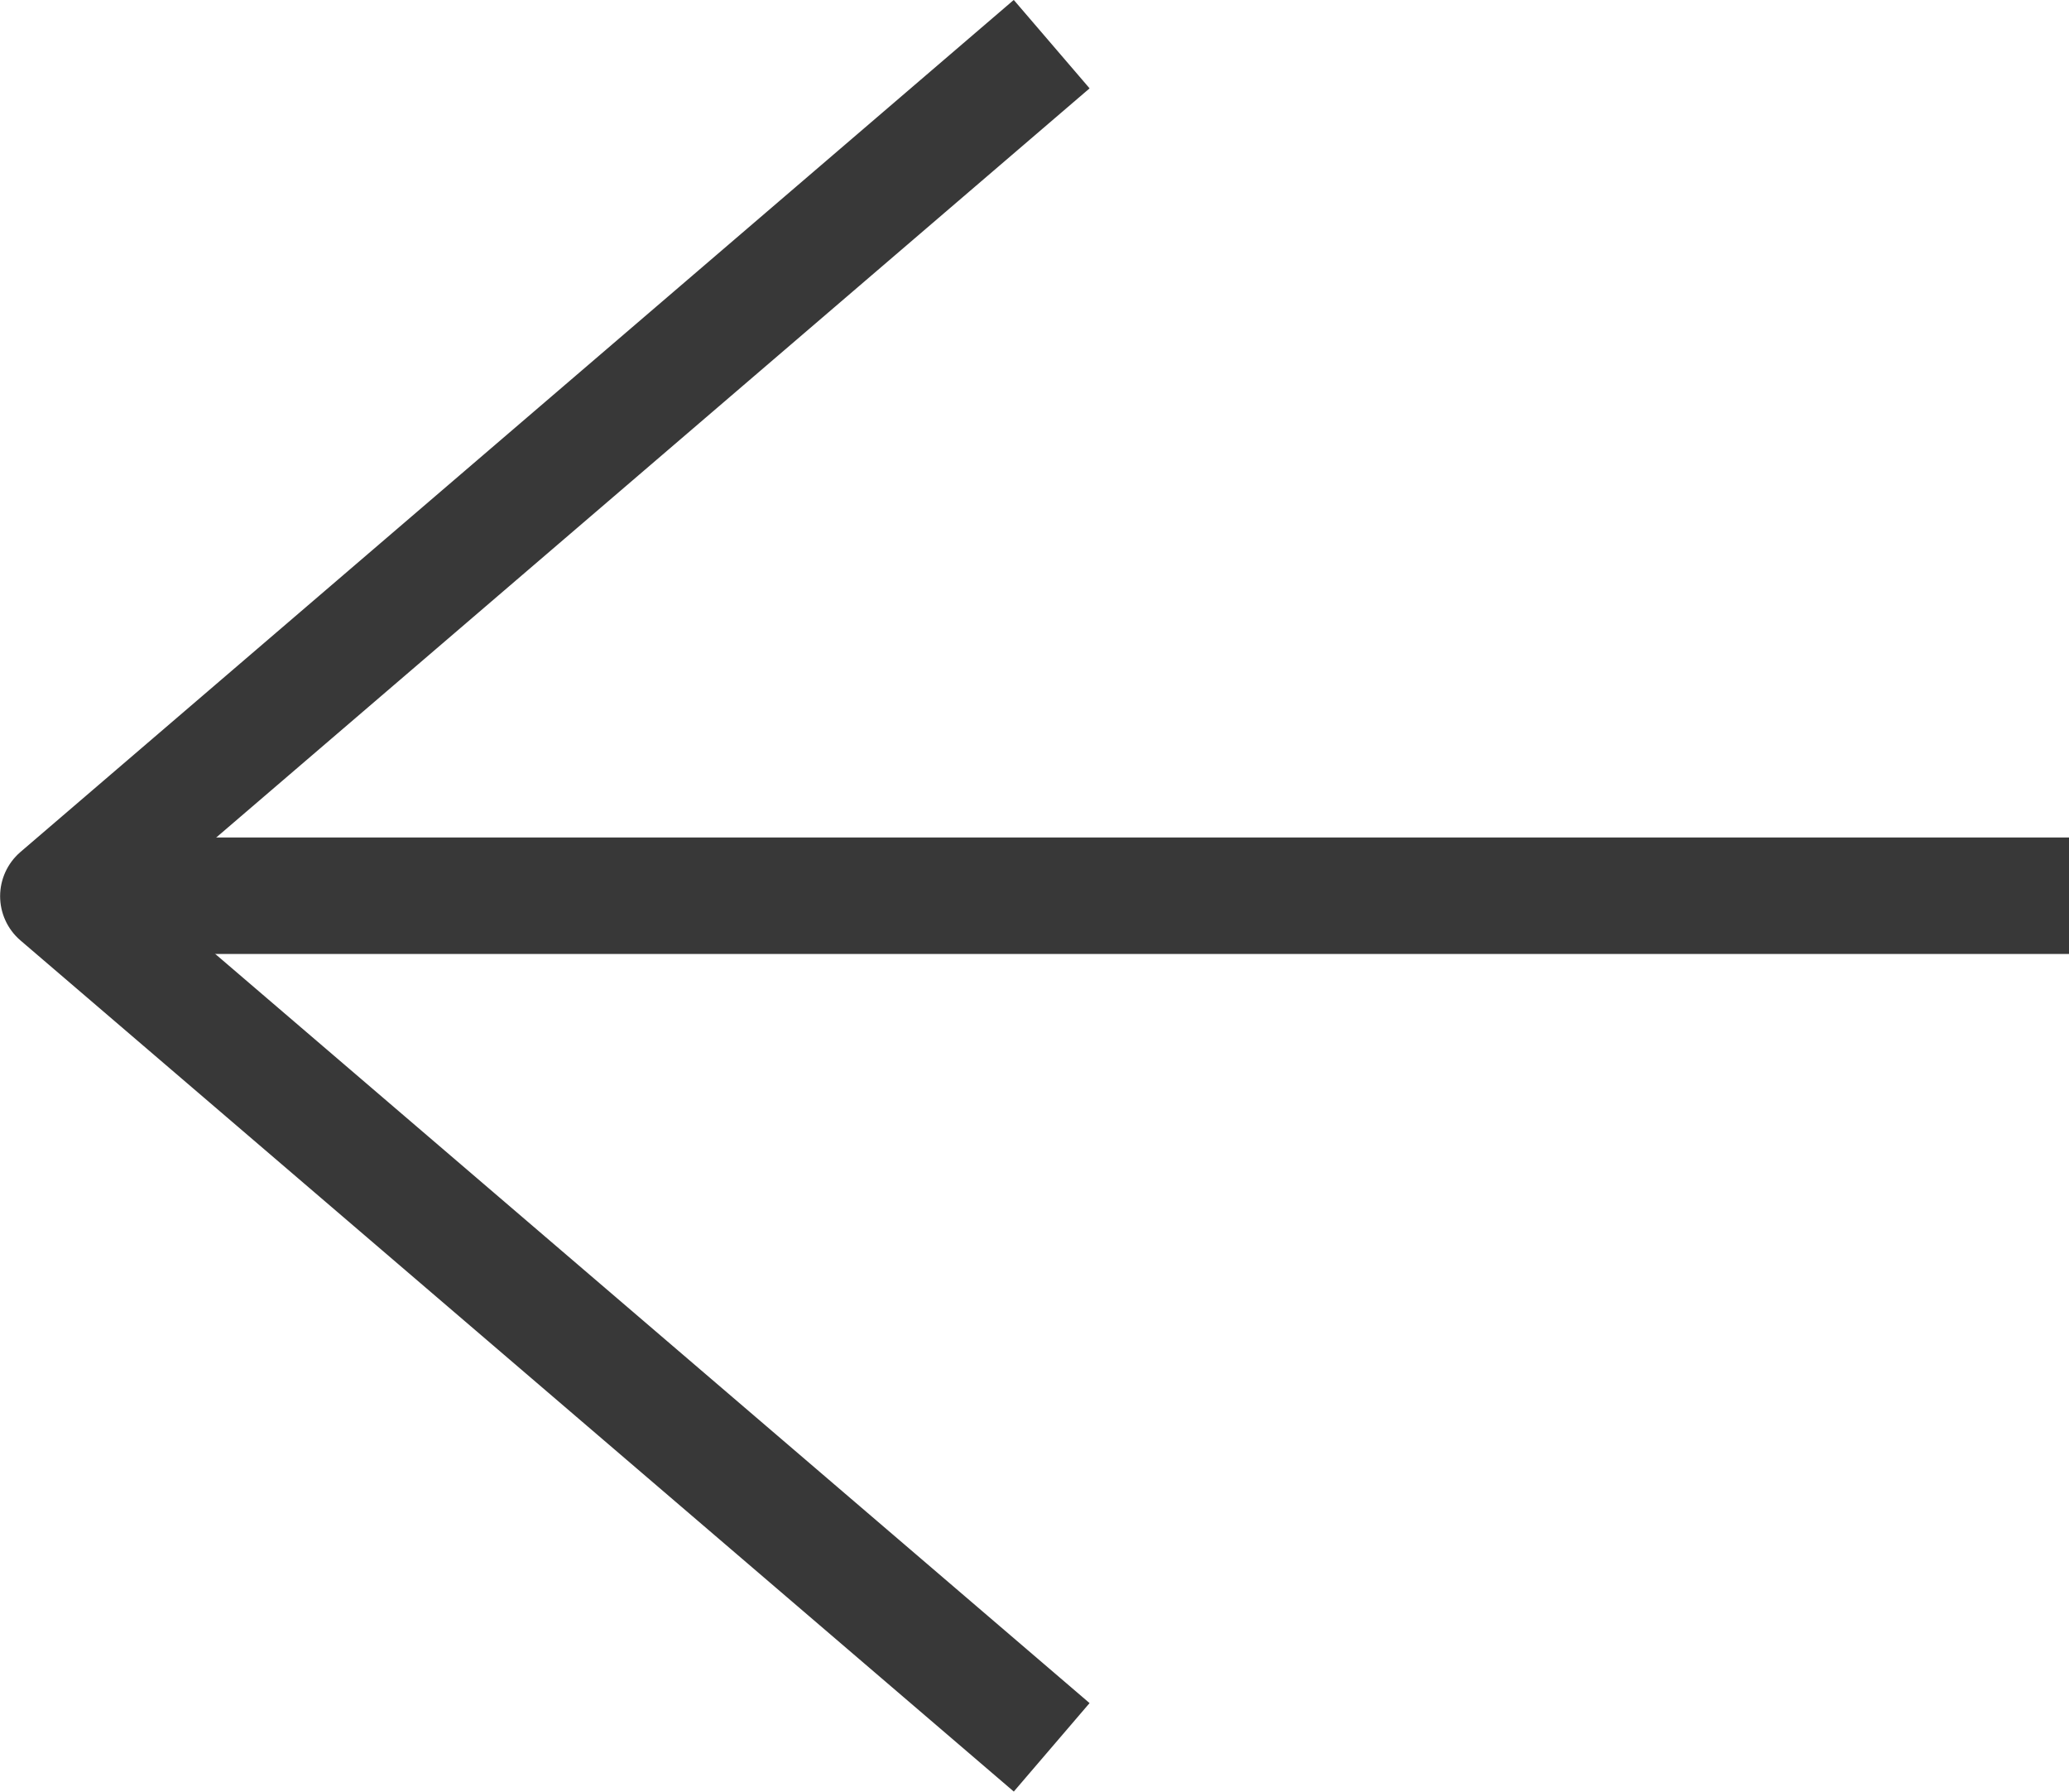
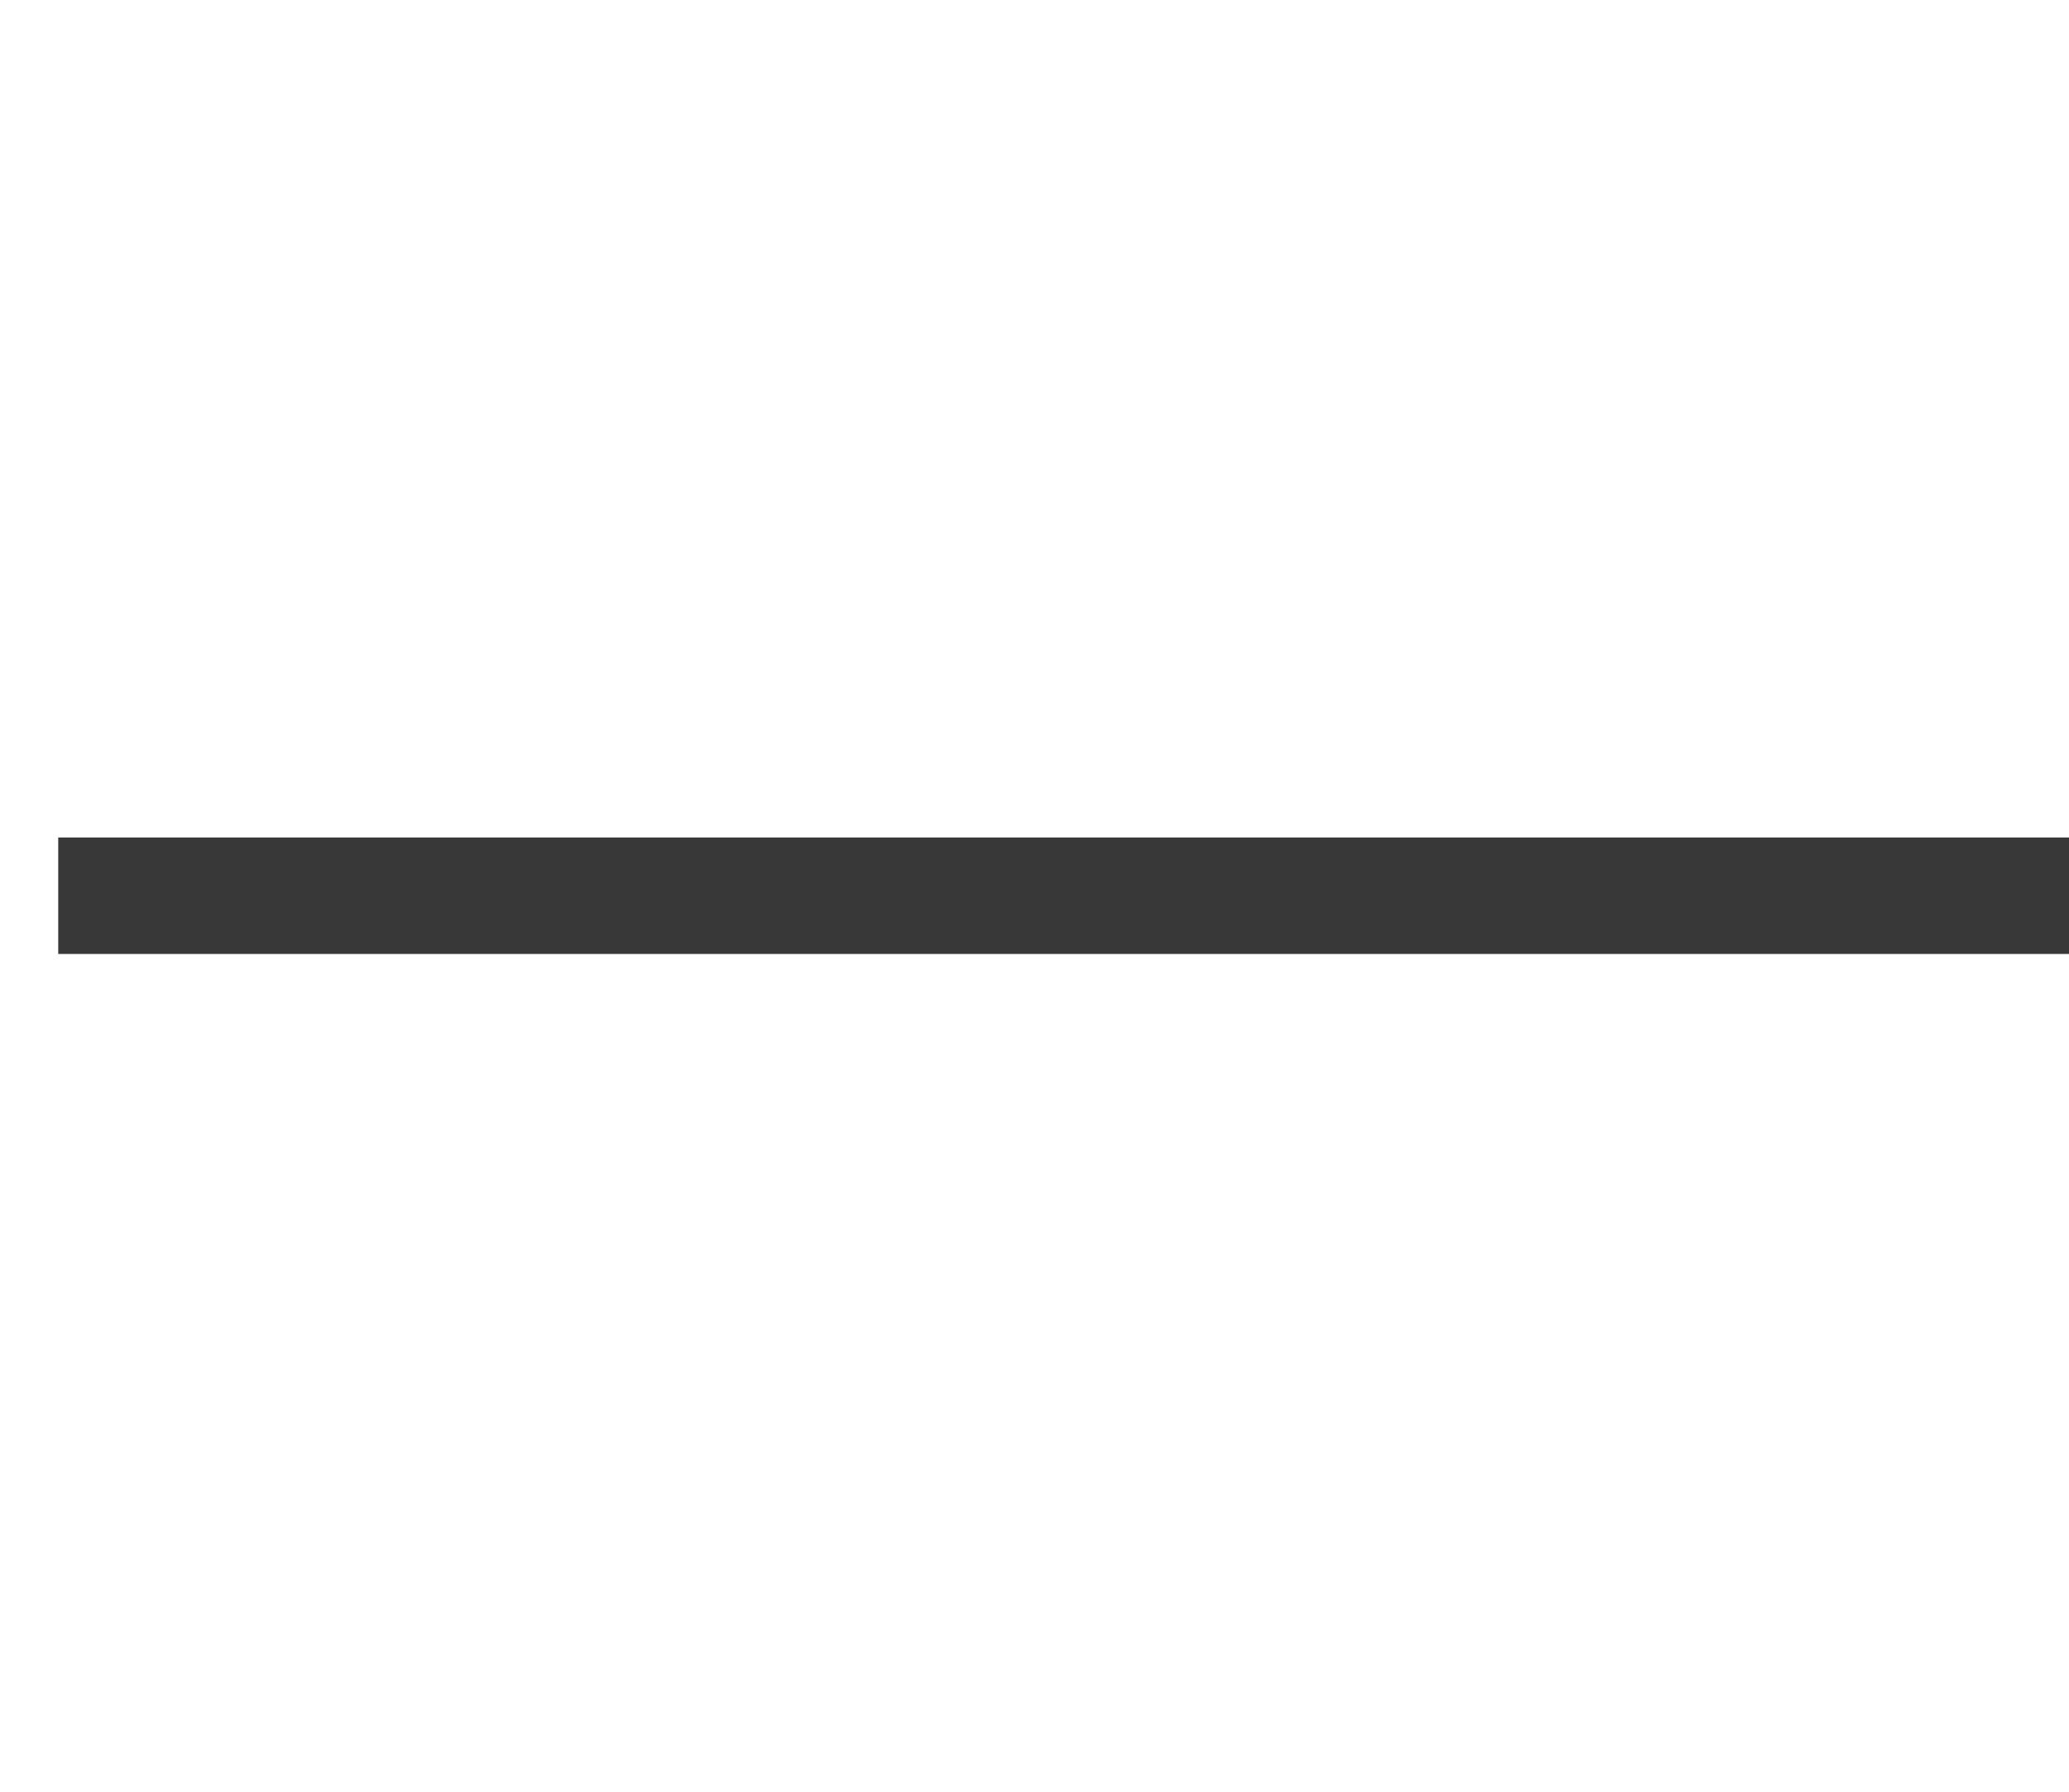
<svg xmlns="http://www.w3.org/2000/svg" width="17.765" height="15.381" viewBox="0 0 17.765 15.381">
  <g id="Group_897" data-name="Group 897" transform="translate(17.765 15.001) rotate(180)">
-     <path id="layer1" d="M26,20.006l8.529,7.307L26,34.628" transform="translate(-17.265 -20.006)" fill="none" stroke="#383838" stroke-linejoin="round" stroke-miterlimit="10" stroke-width="1" />
    <path id="Path_1" data-name="Path 1" d="M0,0" transform="translate(0 7.811)" fill="none" stroke="#383838" stroke-width="1" />
    <path id="Path_2" data-name="Path 2" d="M-4632.483,2161h-17.265" transform="translate(4649.748 -2153.689)" fill="none" stroke="#383838" stroke-width="1" />
  </g>
</svg>